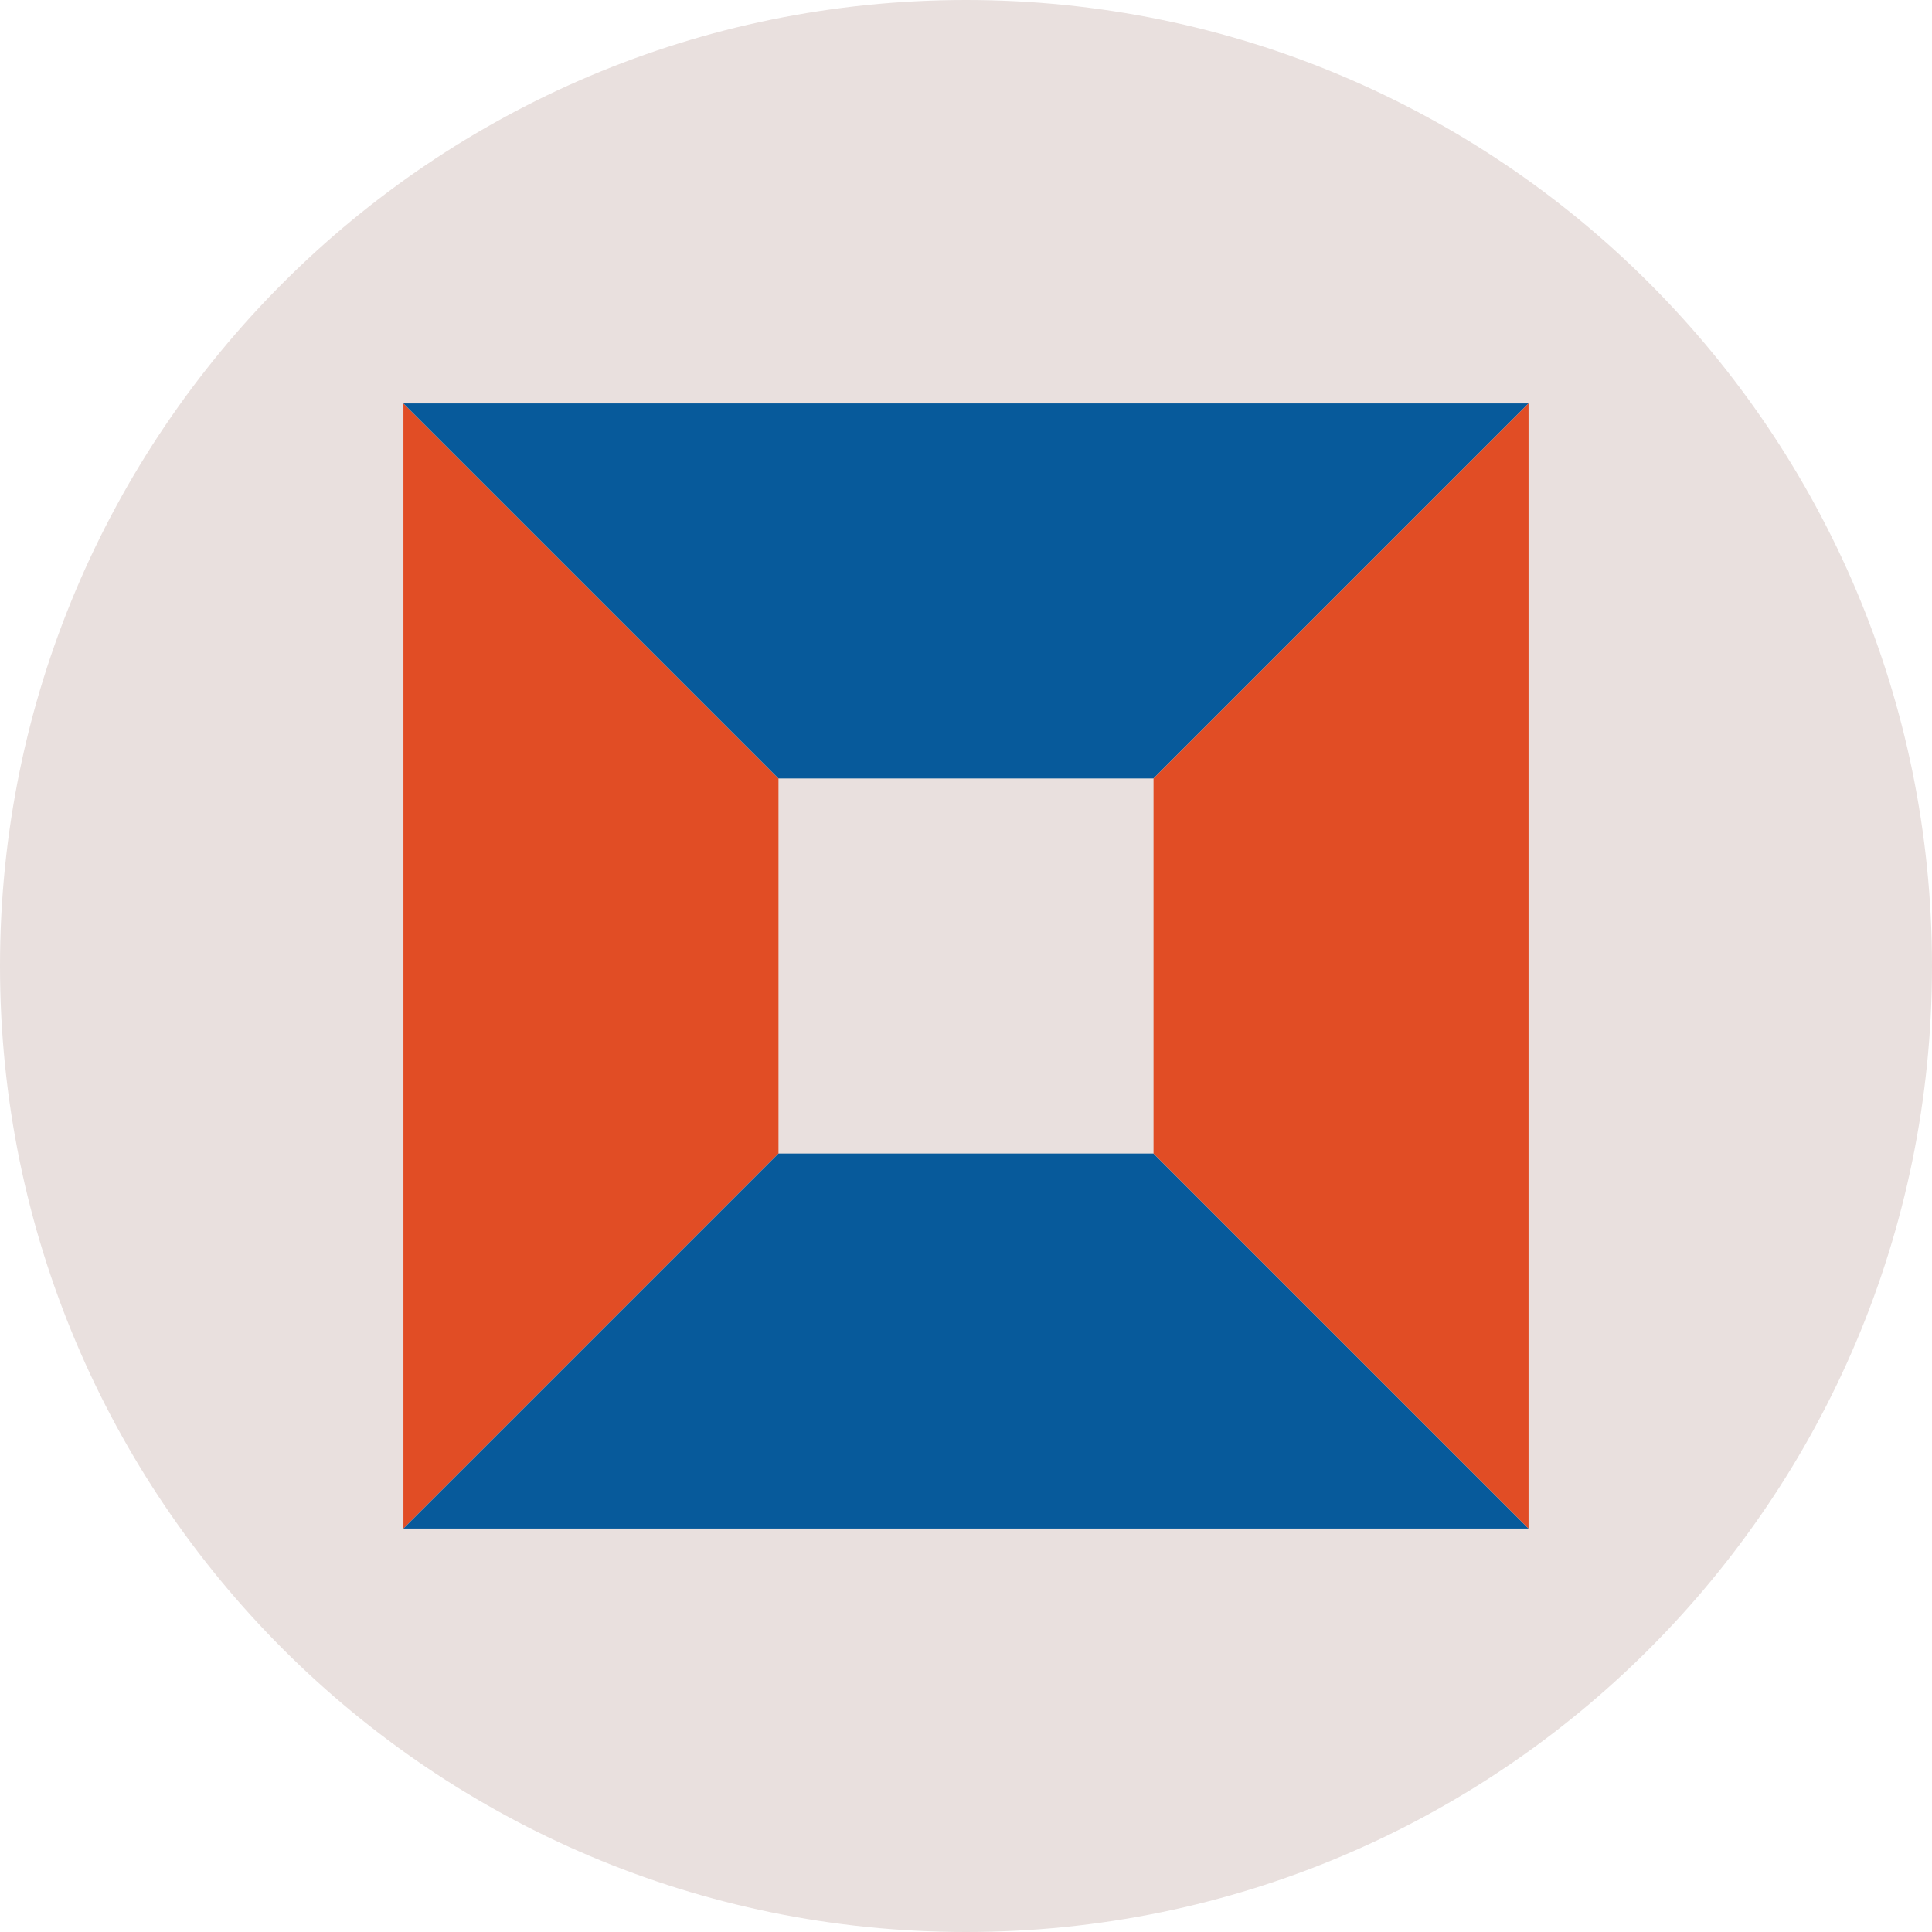
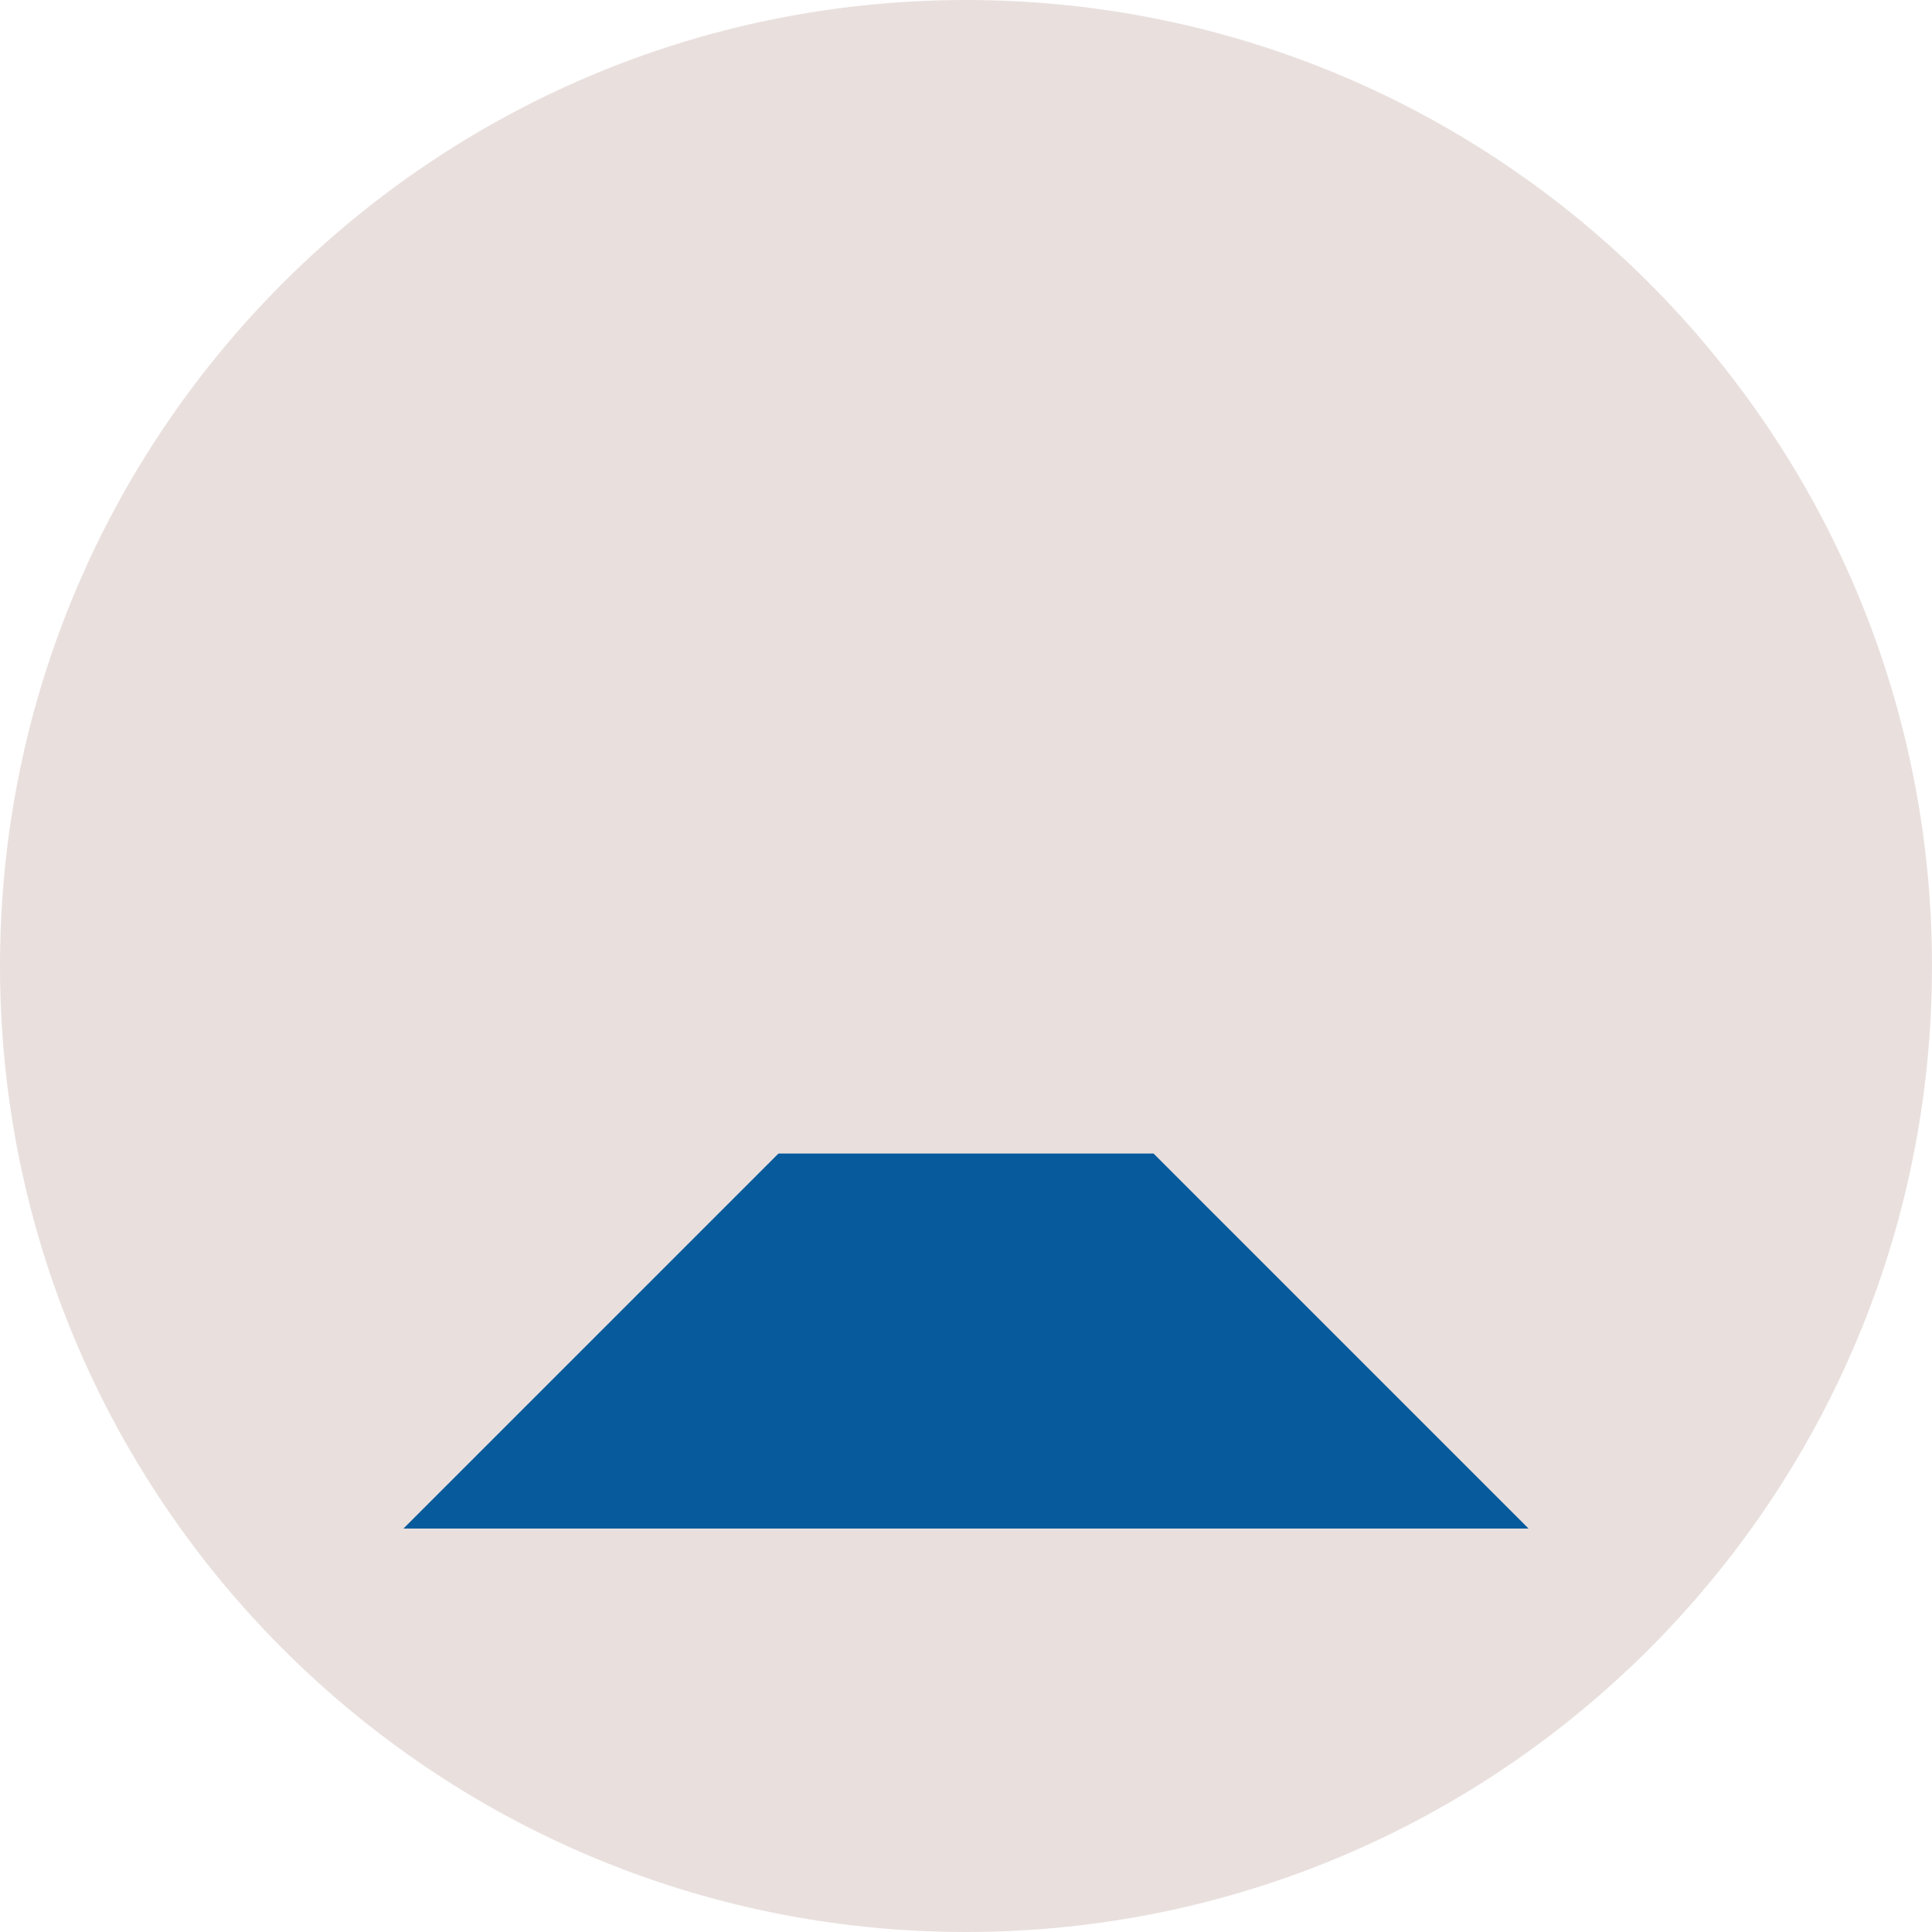
<svg xmlns="http://www.w3.org/2000/svg" width="100" height="100" viewBox="0 0 100 100" fill="none">
-   <path d="M50 100C77.614 100 100 77.614 100 50C100 22.386 77.614 0 50 0C22.386 0 0 22.386 0 50C0 77.614 22.386 100 50 100Z" fill="#E9E0DE" />
-   <path d="M40.294 40.294L20.882 20.883V79.118L40.294 59.706V40.294Z" fill="#E14D25" />
-   <path d="M79.118 20.883L59.706 40.294H40.294L20.882 20.883H79.118Z" fill="#075A9B" />
+   <path d="M50 100C77.614 100 100 77.614 100 50C100 22.386 77.614 0 50 0C22.386 0 0 22.386 0 50C0 77.614 22.386 100 50 100" fill="#E9E0DE" />
  <path d="M20.882 79.118L40.294 59.706H59.706L79.118 79.118H20.882Z" fill="#075A9B" />
-   <path d="M79.117 20.883V79.118L59.706 59.706V40.294L79.117 20.883Z" fill="#E14D25" />
</svg>